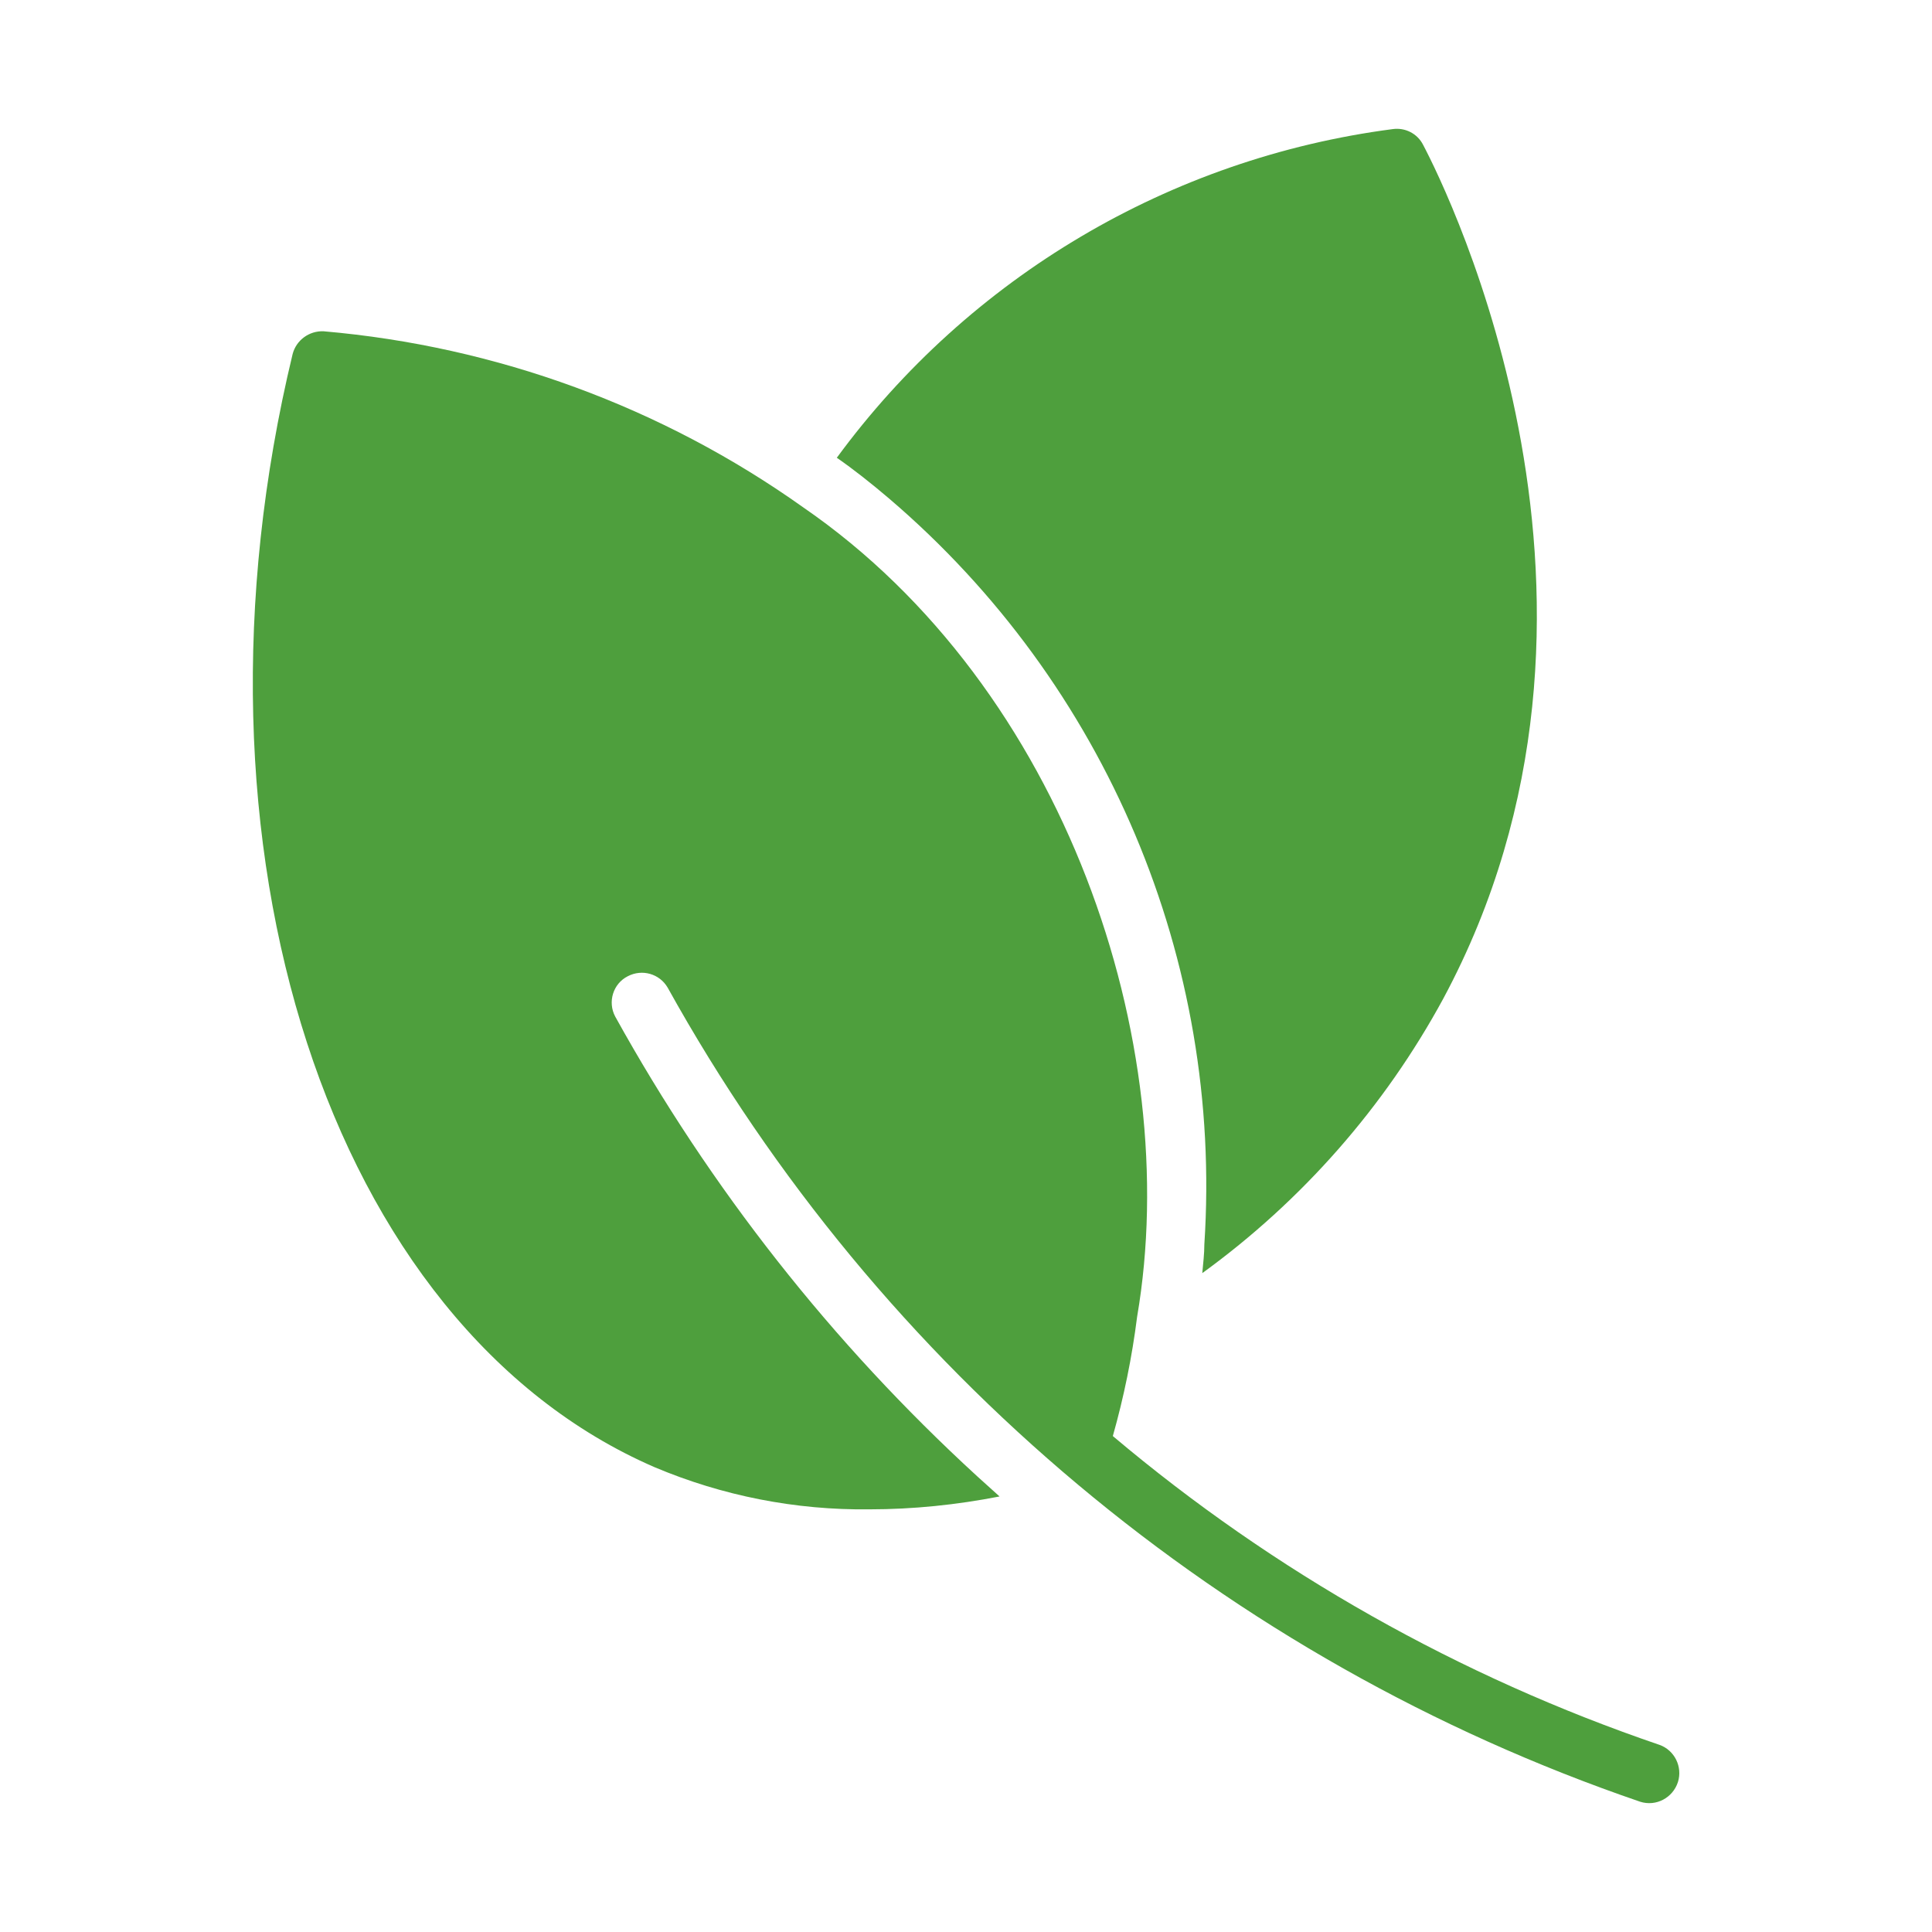
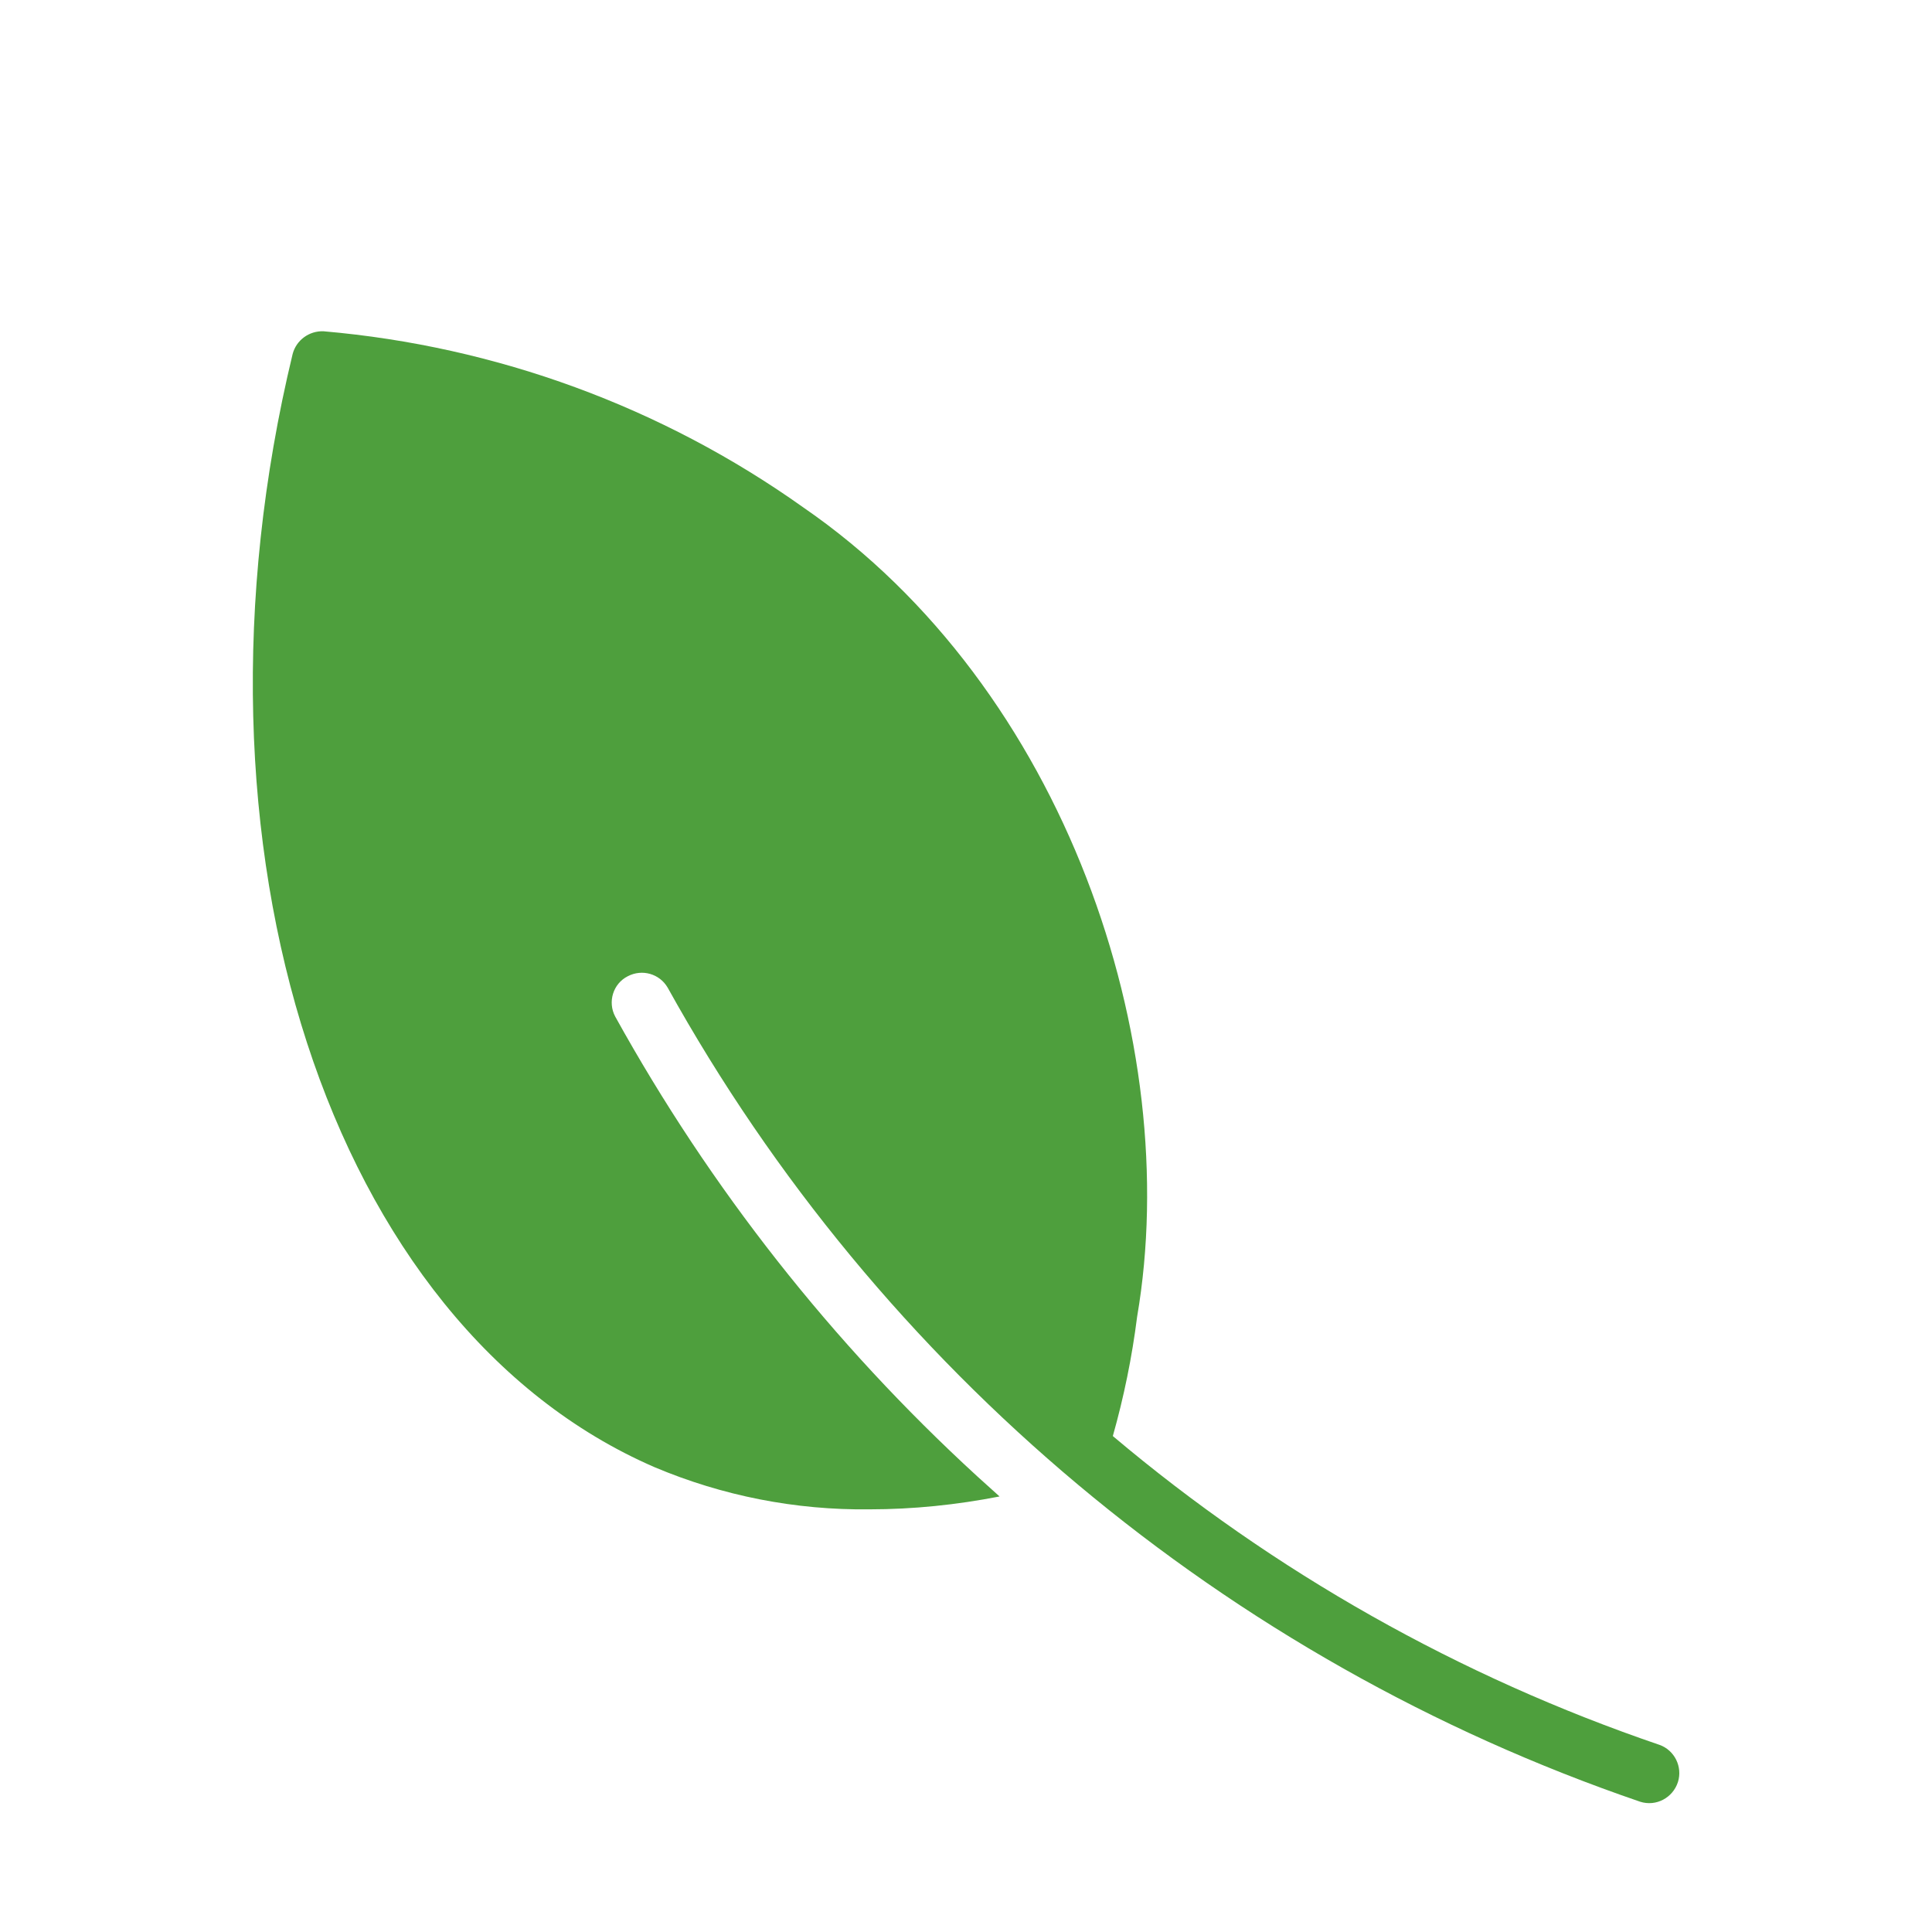
<svg xmlns="http://www.w3.org/2000/svg" width="30" height="30" viewBox="0 0 30 30" fill="none">
  <path d="M25.771 27.095C22.666 26.037 19.784 24.412 17.28 22.299C17.452 21.691 17.578 21.073 17.657 20.447C18.383 16.208 16.554 10.687 12.472 7.878C10.279 6.318 7.705 5.376 5.024 5.144C4.8 5.135 4.6 5.283 4.544 5.497C2.696 13.157 5.112 20.591 10.163 22.782C11.219 23.228 12.355 23.451 13.5 23.437C14.18 23.437 14.855 23.367 15.521 23.237C15.404 23.13 15.288 23.028 15.171 22.921C12.923 20.86 11.028 18.45 9.553 15.785C9.432 15.558 9.52 15.274 9.748 15.159C9.972 15.042 10.242 15.121 10.367 15.335C13.659 21.268 19.04 25.777 25.468 27.977C25.715 28.056 25.976 27.917 26.055 27.671C26.129 27.434 26.003 27.179 25.771 27.095Z" fill="#4E9F3D" />
-   <path d="M13.809 7.744C17.174 10.618 18.99 14.912 18.701 19.323C18.701 19.467 18.683 19.616 18.669 19.769C20.219 18.645 21.499 17.187 22.411 15.507C25.674 9.429 22.476 2.966 22.099 2.251C22.011 2.075 21.82 1.977 21.624 2.005C18.17 2.456 15.052 4.303 12.994 7.108C13.255 7.289 13.525 7.502 13.809 7.744Z" fill="#4E9F3D" />
</svg>